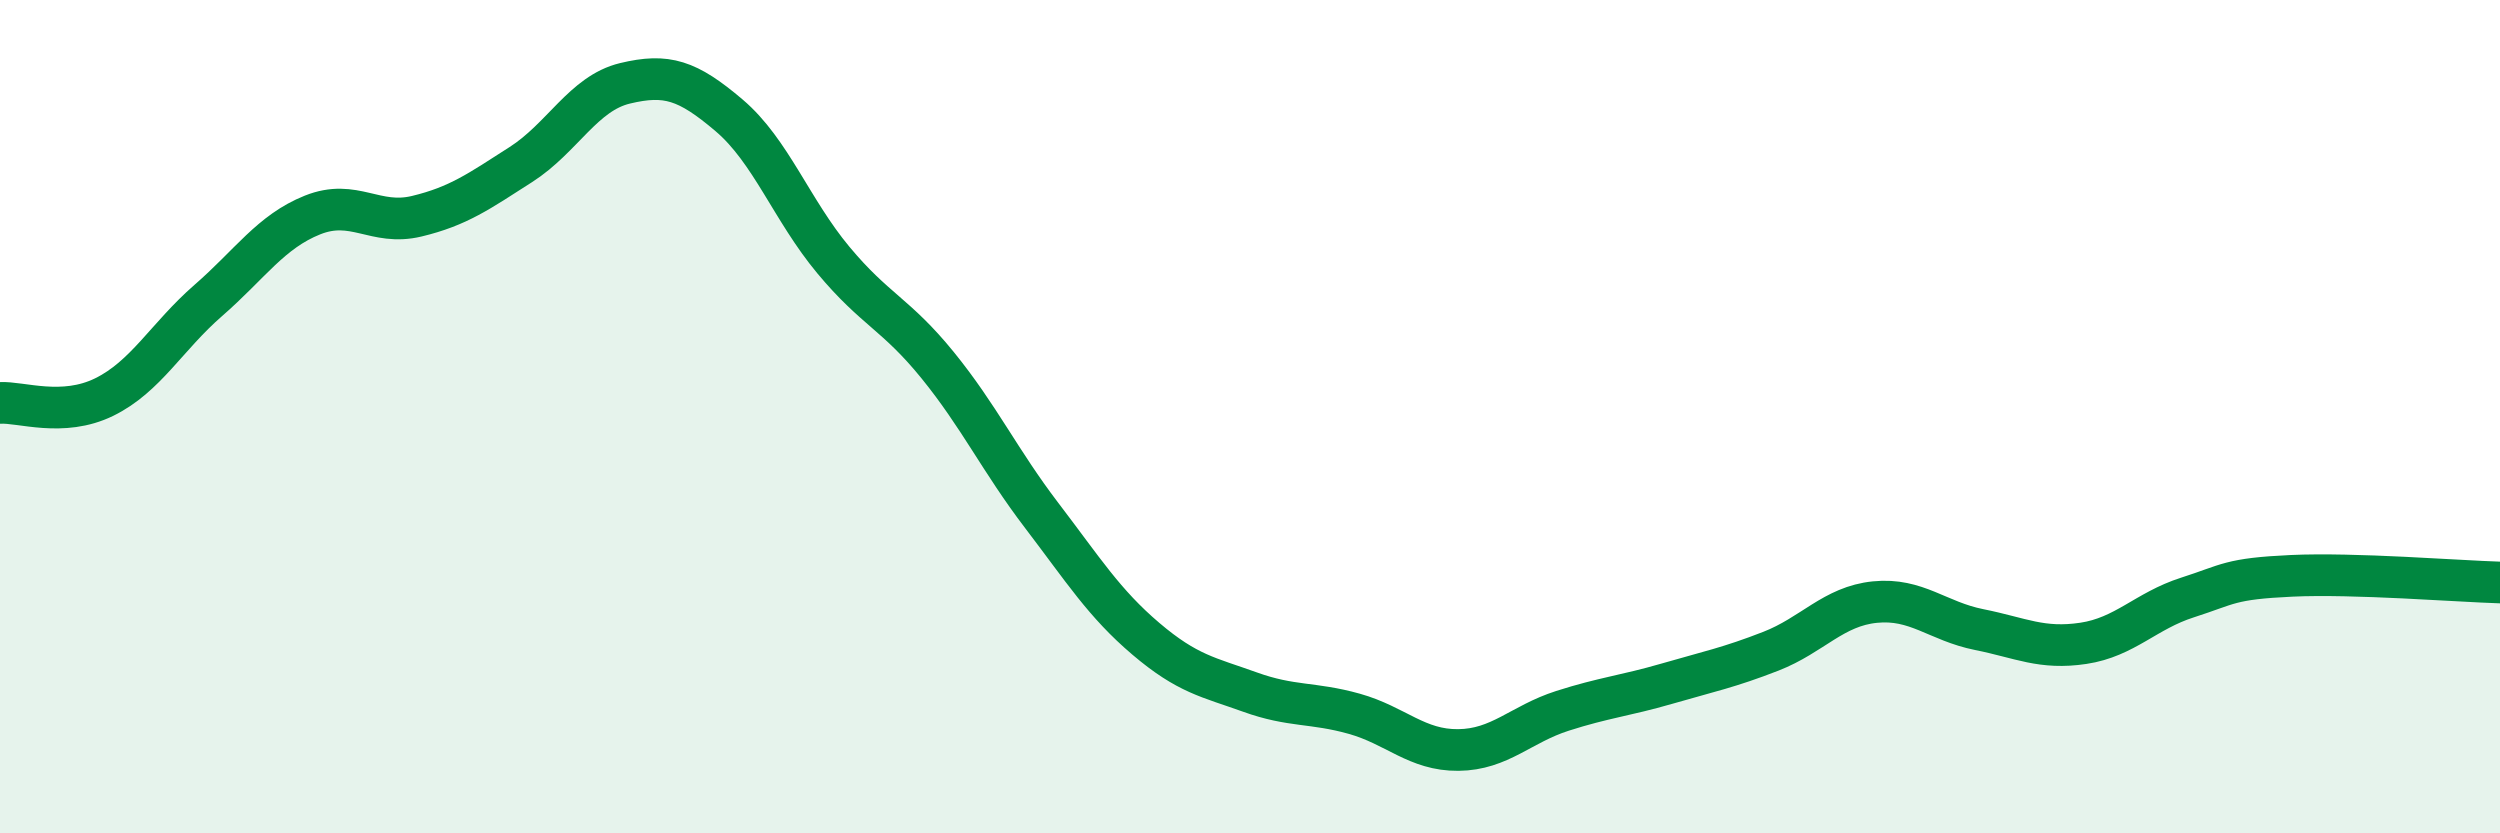
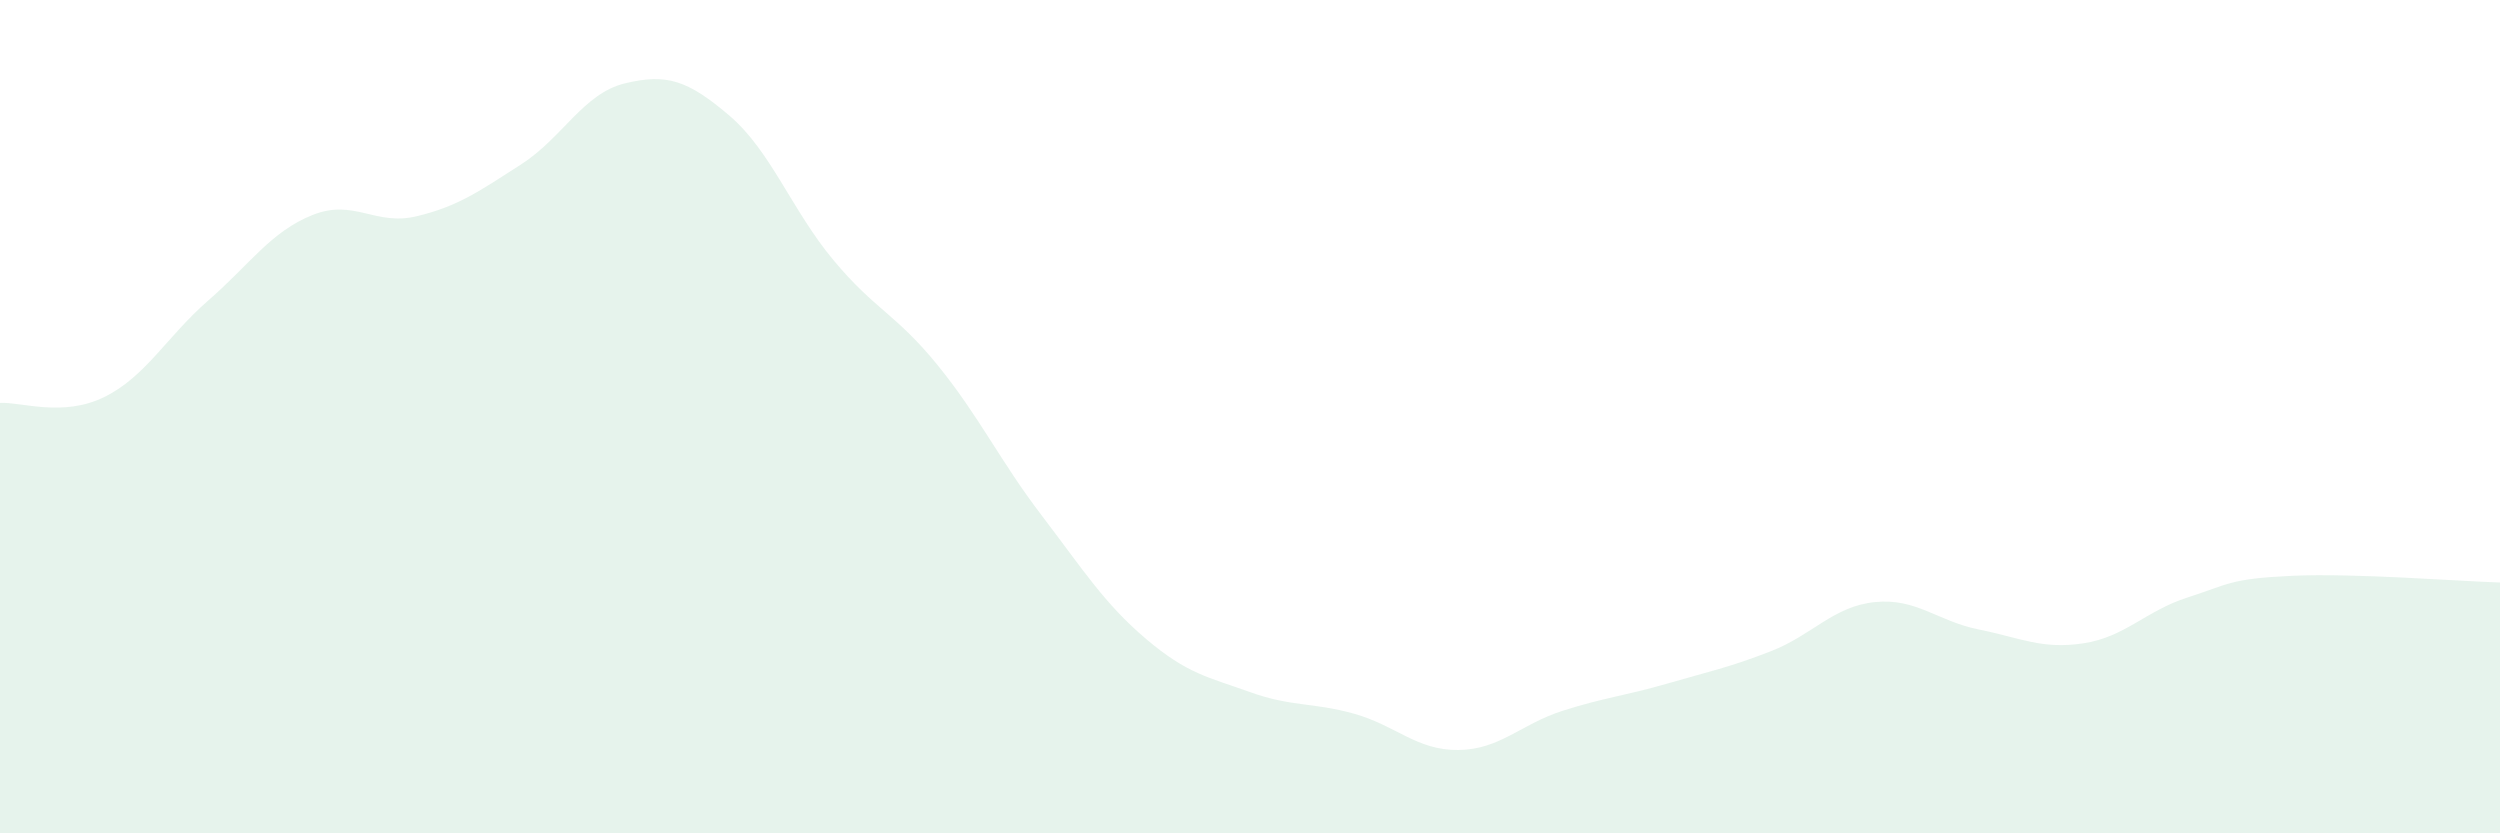
<svg xmlns="http://www.w3.org/2000/svg" width="60" height="20" viewBox="0 0 60 20">
  <path d="M 0,9.67 C 0.5,9.64 1.5,10.02 2.5,9.53 C 3.5,9.04 4,8.08 5,7.21 C 6,6.34 6.5,5.56 7.5,5.16 C 8.5,4.76 9,5.43 10,5.19 C 11,4.95 11.5,4.59 12.5,3.95 C 13.5,3.31 14,2.24 15,2 C 16,1.76 16.5,1.92 17.5,2.77 C 18.5,3.62 19,5.04 20,6.24 C 21,7.44 21.5,7.53 22.5,8.76 C 23.5,9.99 24,11.06 25,12.37 C 26,13.68 26.5,14.48 27.5,15.33 C 28.5,16.18 29,16.25 30,16.61 C 31,16.97 31.5,16.85 32.5,17.13 C 33.5,17.41 34,18.01 35,18 C 36,17.99 36.5,17.38 37.5,17.06 C 38.5,16.74 39,16.7 40,16.41 C 41,16.12 41.5,16.02 42.5,15.63 C 43.5,15.24 44,14.55 45,14.45 C 46,14.35 46.5,14.91 47.5,15.11 C 48.5,15.31 49,15.59 50,15.44 C 51,15.29 51.5,14.66 52.5,14.34 C 53.5,14.02 53.5,13.89 55,13.82 C 56.5,13.75 59,13.95 60,13.98L60 20L0 20Z" fill="#008740" opacity="0.1" stroke-linecap="round" stroke-linejoin="round" />
-   <path d="M 0,9.67 C 0.5,9.64 1.5,10.02 2.5,9.53 C 3.5,9.04 4,8.08 5,7.21 C 6,6.34 6.5,5.56 7.5,5.16 C 8.5,4.76 9,5.43 10,5.19 C 11,4.95 11.5,4.59 12.5,3.95 C 13.5,3.31 14,2.24 15,2 C 16,1.76 16.5,1.92 17.5,2.77 C 18.5,3.62 19,5.04 20,6.24 C 21,7.44 21.5,7.53 22.5,8.76 C 23.5,9.99 24,11.06 25,12.37 C 26,13.68 26.5,14.48 27.5,15.33 C 28.5,16.18 29,16.25 30,16.61 C 31,16.97 31.5,16.85 32.5,17.13 C 33.5,17.41 34,18.01 35,18 C 36,17.99 36.5,17.38 37.5,17.06 C 38.5,16.74 39,16.7 40,16.41 C 41,16.12 41.5,16.02 42.5,15.63 C 43.5,15.24 44,14.55 45,14.45 C 46,14.35 46.5,14.91 47.5,15.11 C 48.5,15.31 49,15.59 50,15.44 C 51,15.29 51.5,14.66 52.5,14.34 C 53.5,14.02 53.5,13.89 55,13.82 C 56.5,13.75 59,13.95 60,13.98" stroke="#008740" stroke-width="1" fill="none" stroke-linecap="round" stroke-linejoin="round" />
</svg>